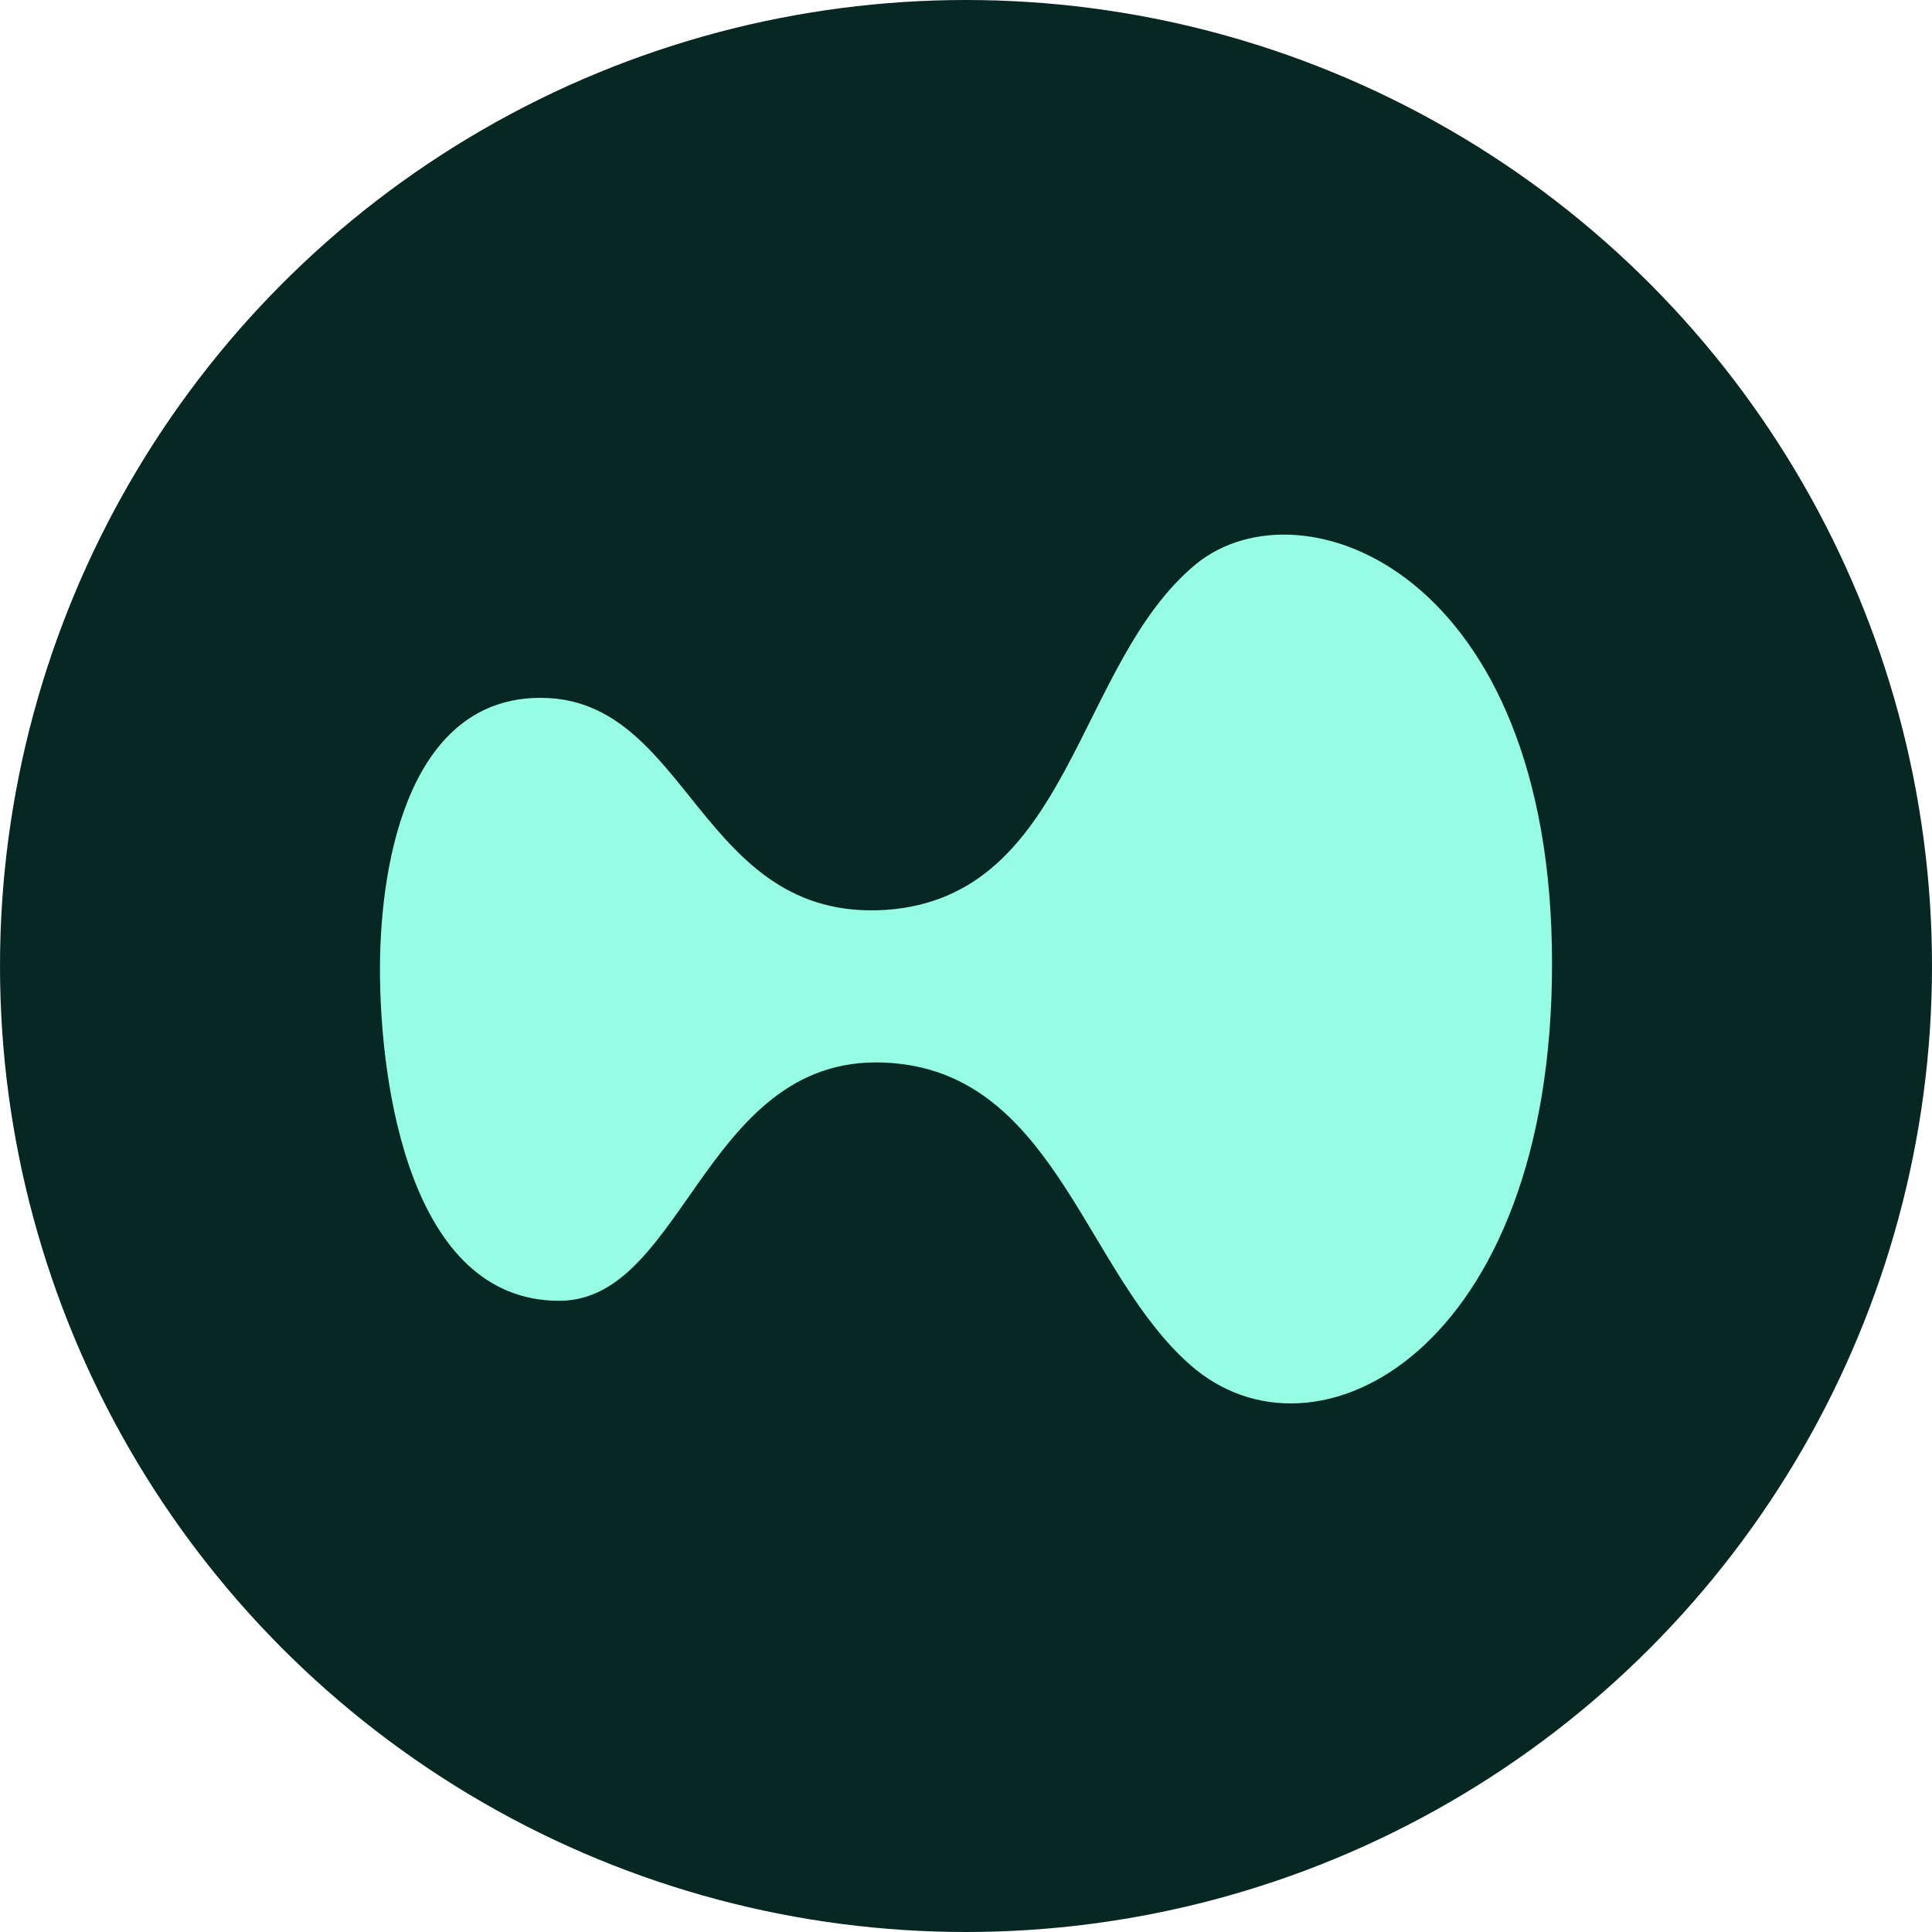
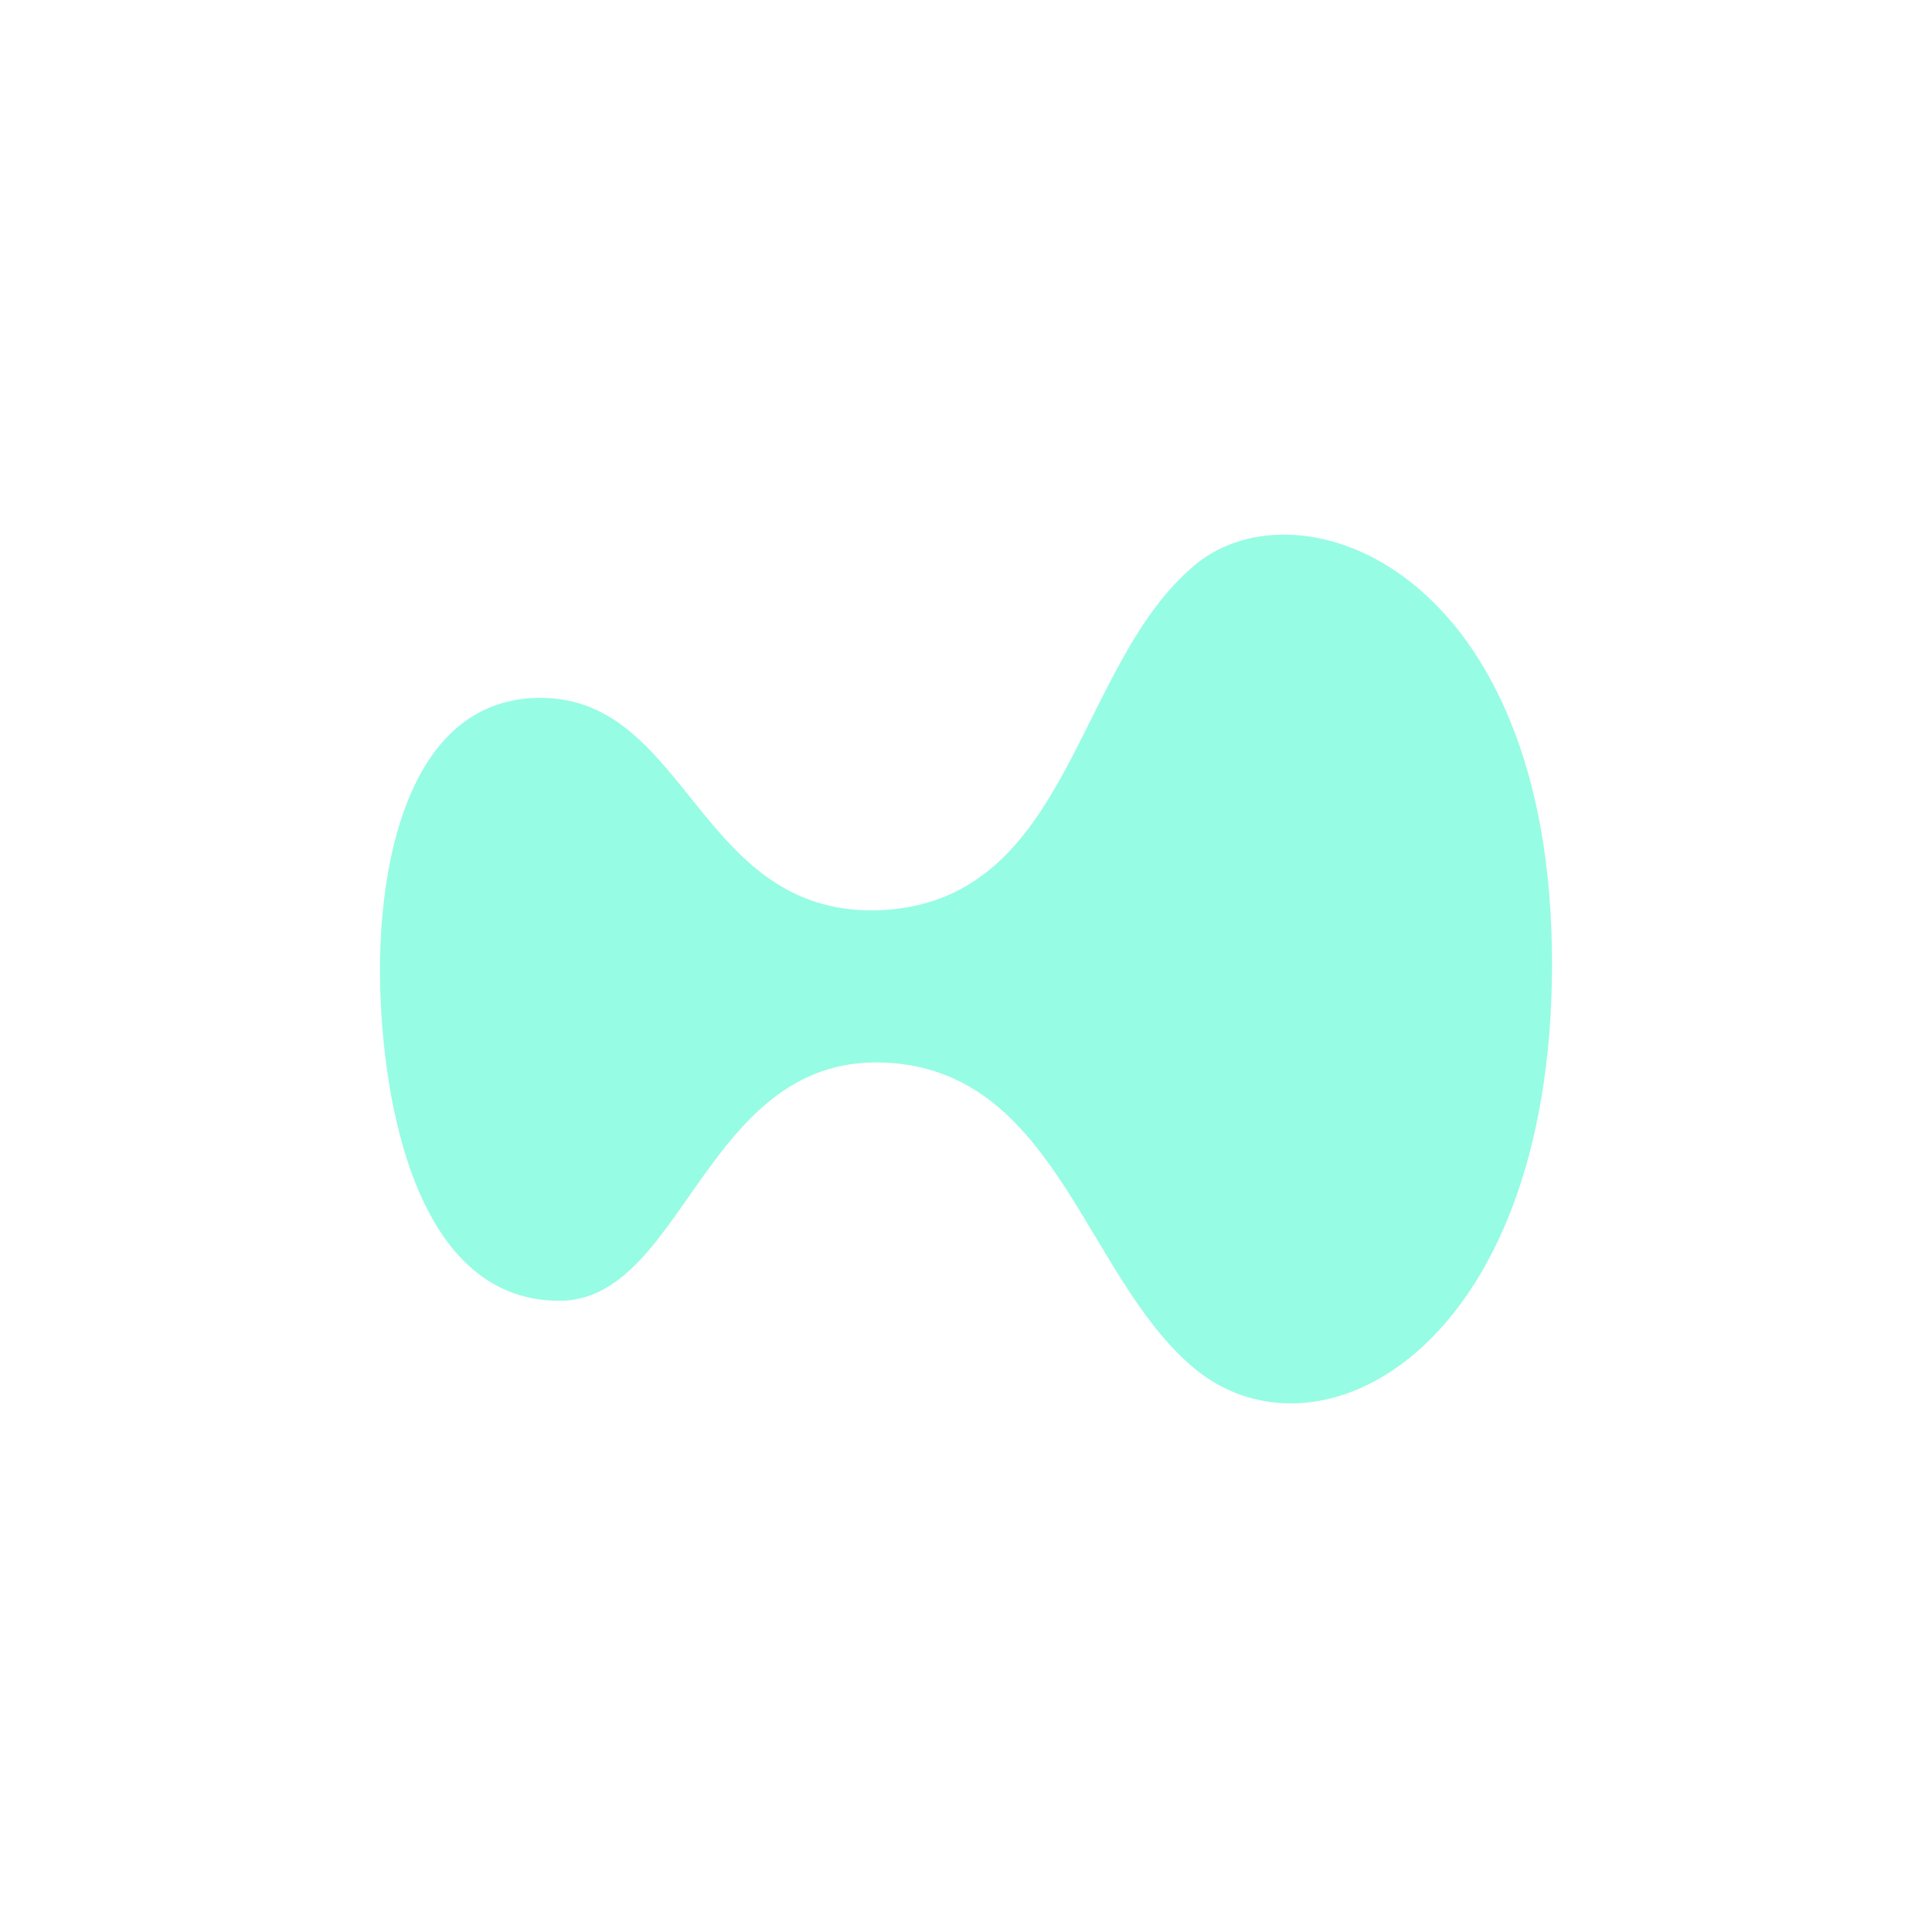
<svg xmlns="http://www.w3.org/2000/svg" width="300" height="300" viewBox="0 0 300 300" fill="none">
-   <circle cx="150" cy="150" r="150" fill="#072723" />
  <path d="M241 149.619C241 209.789 204.178 229.096 184.777 211.905C168.807 197.887 164.056 168.266 140.035 165.224C109.548 161.389 106.909 201.987 86.848 201.987C63.487 201.987 59 168.001 59 150.545C59 132.692 64.015 108.36 83.944 108.36C107.173 108.36 108.492 143.14 137.528 141.288C166.431 139.305 166.959 103.07 185.701 87.598C202.066 74.241 241 88.656 241 149.619Z" fill="#97FCE4" />
</svg>